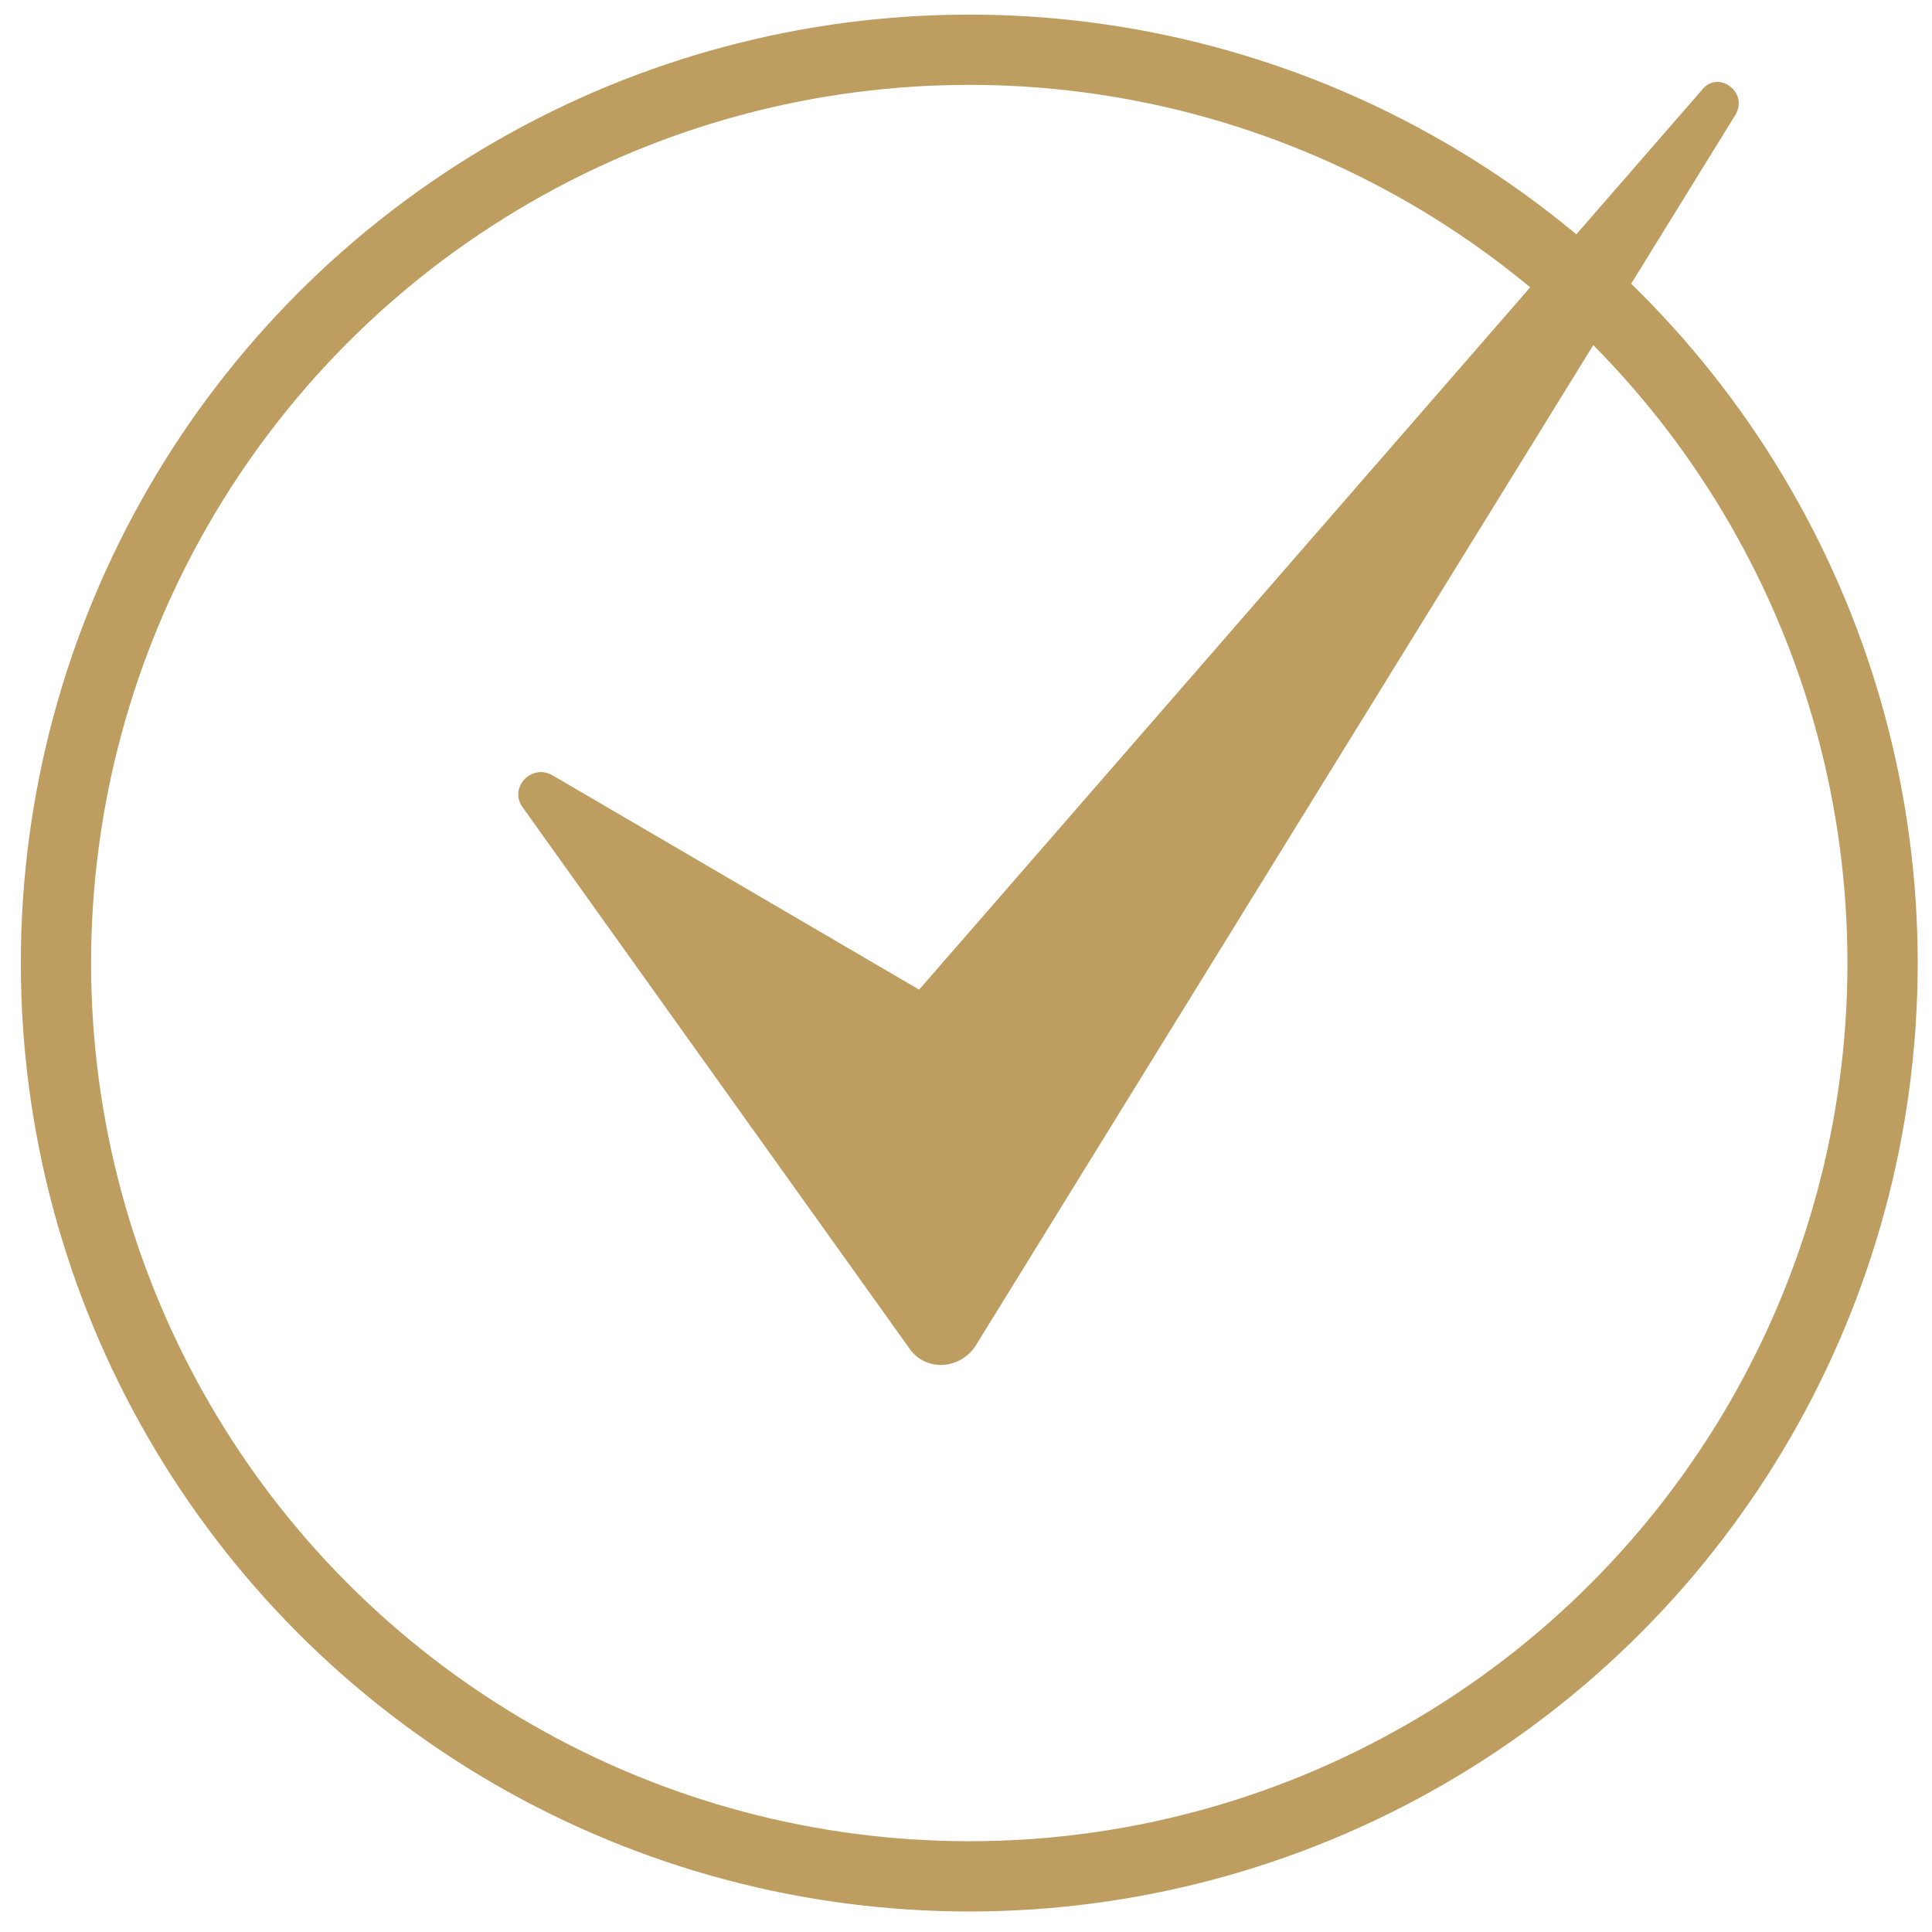
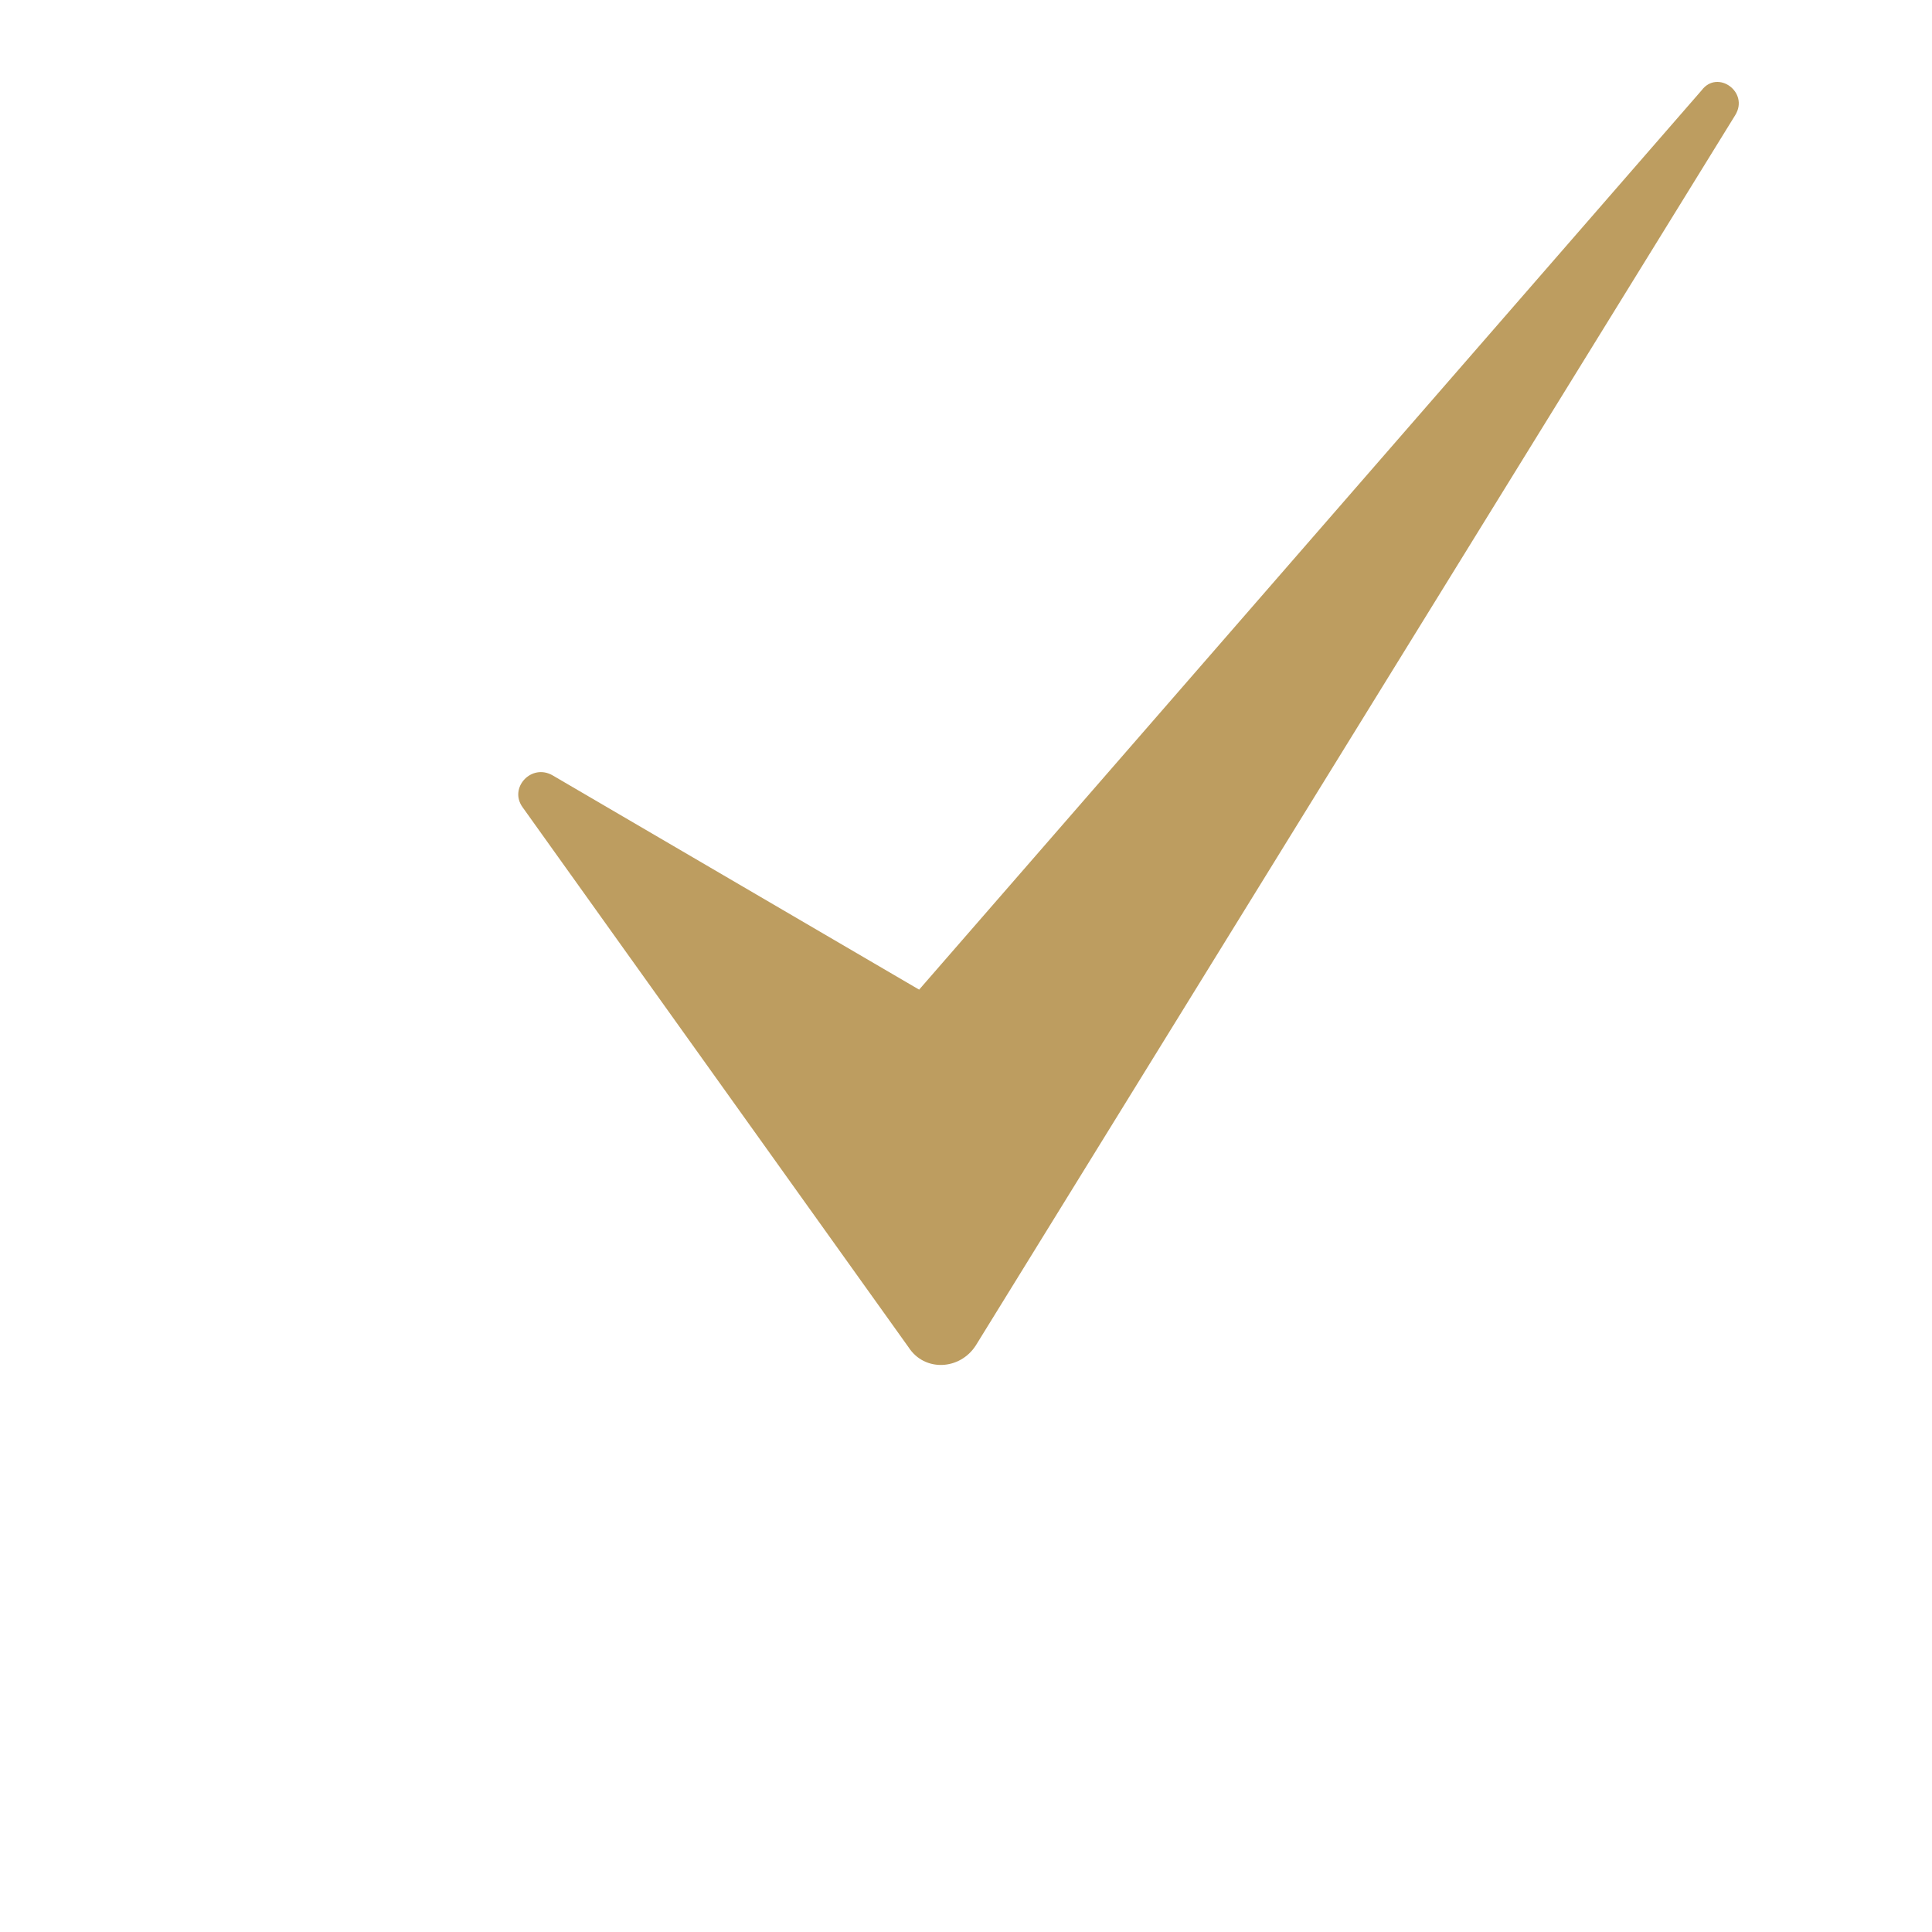
<svg xmlns="http://www.w3.org/2000/svg" width="55" height="55" viewBox="0 0 55 55" fill="none">
  <path d="M49.399 3.277L27.779 38.302C27.326 39.008 26.318 39.058 25.864 38.353L14.878 22.982C14.475 22.428 15.13 21.722 15.735 22.075L26.166 28.173L48.442 2.571C48.895 1.967 49.802 2.622 49.399 3.277Z" fill="#BD9D60" />
-   <circle cx="27.593" cy="27.416" r="26" stroke="#BD9D60" stroke-width="2" />
</svg>